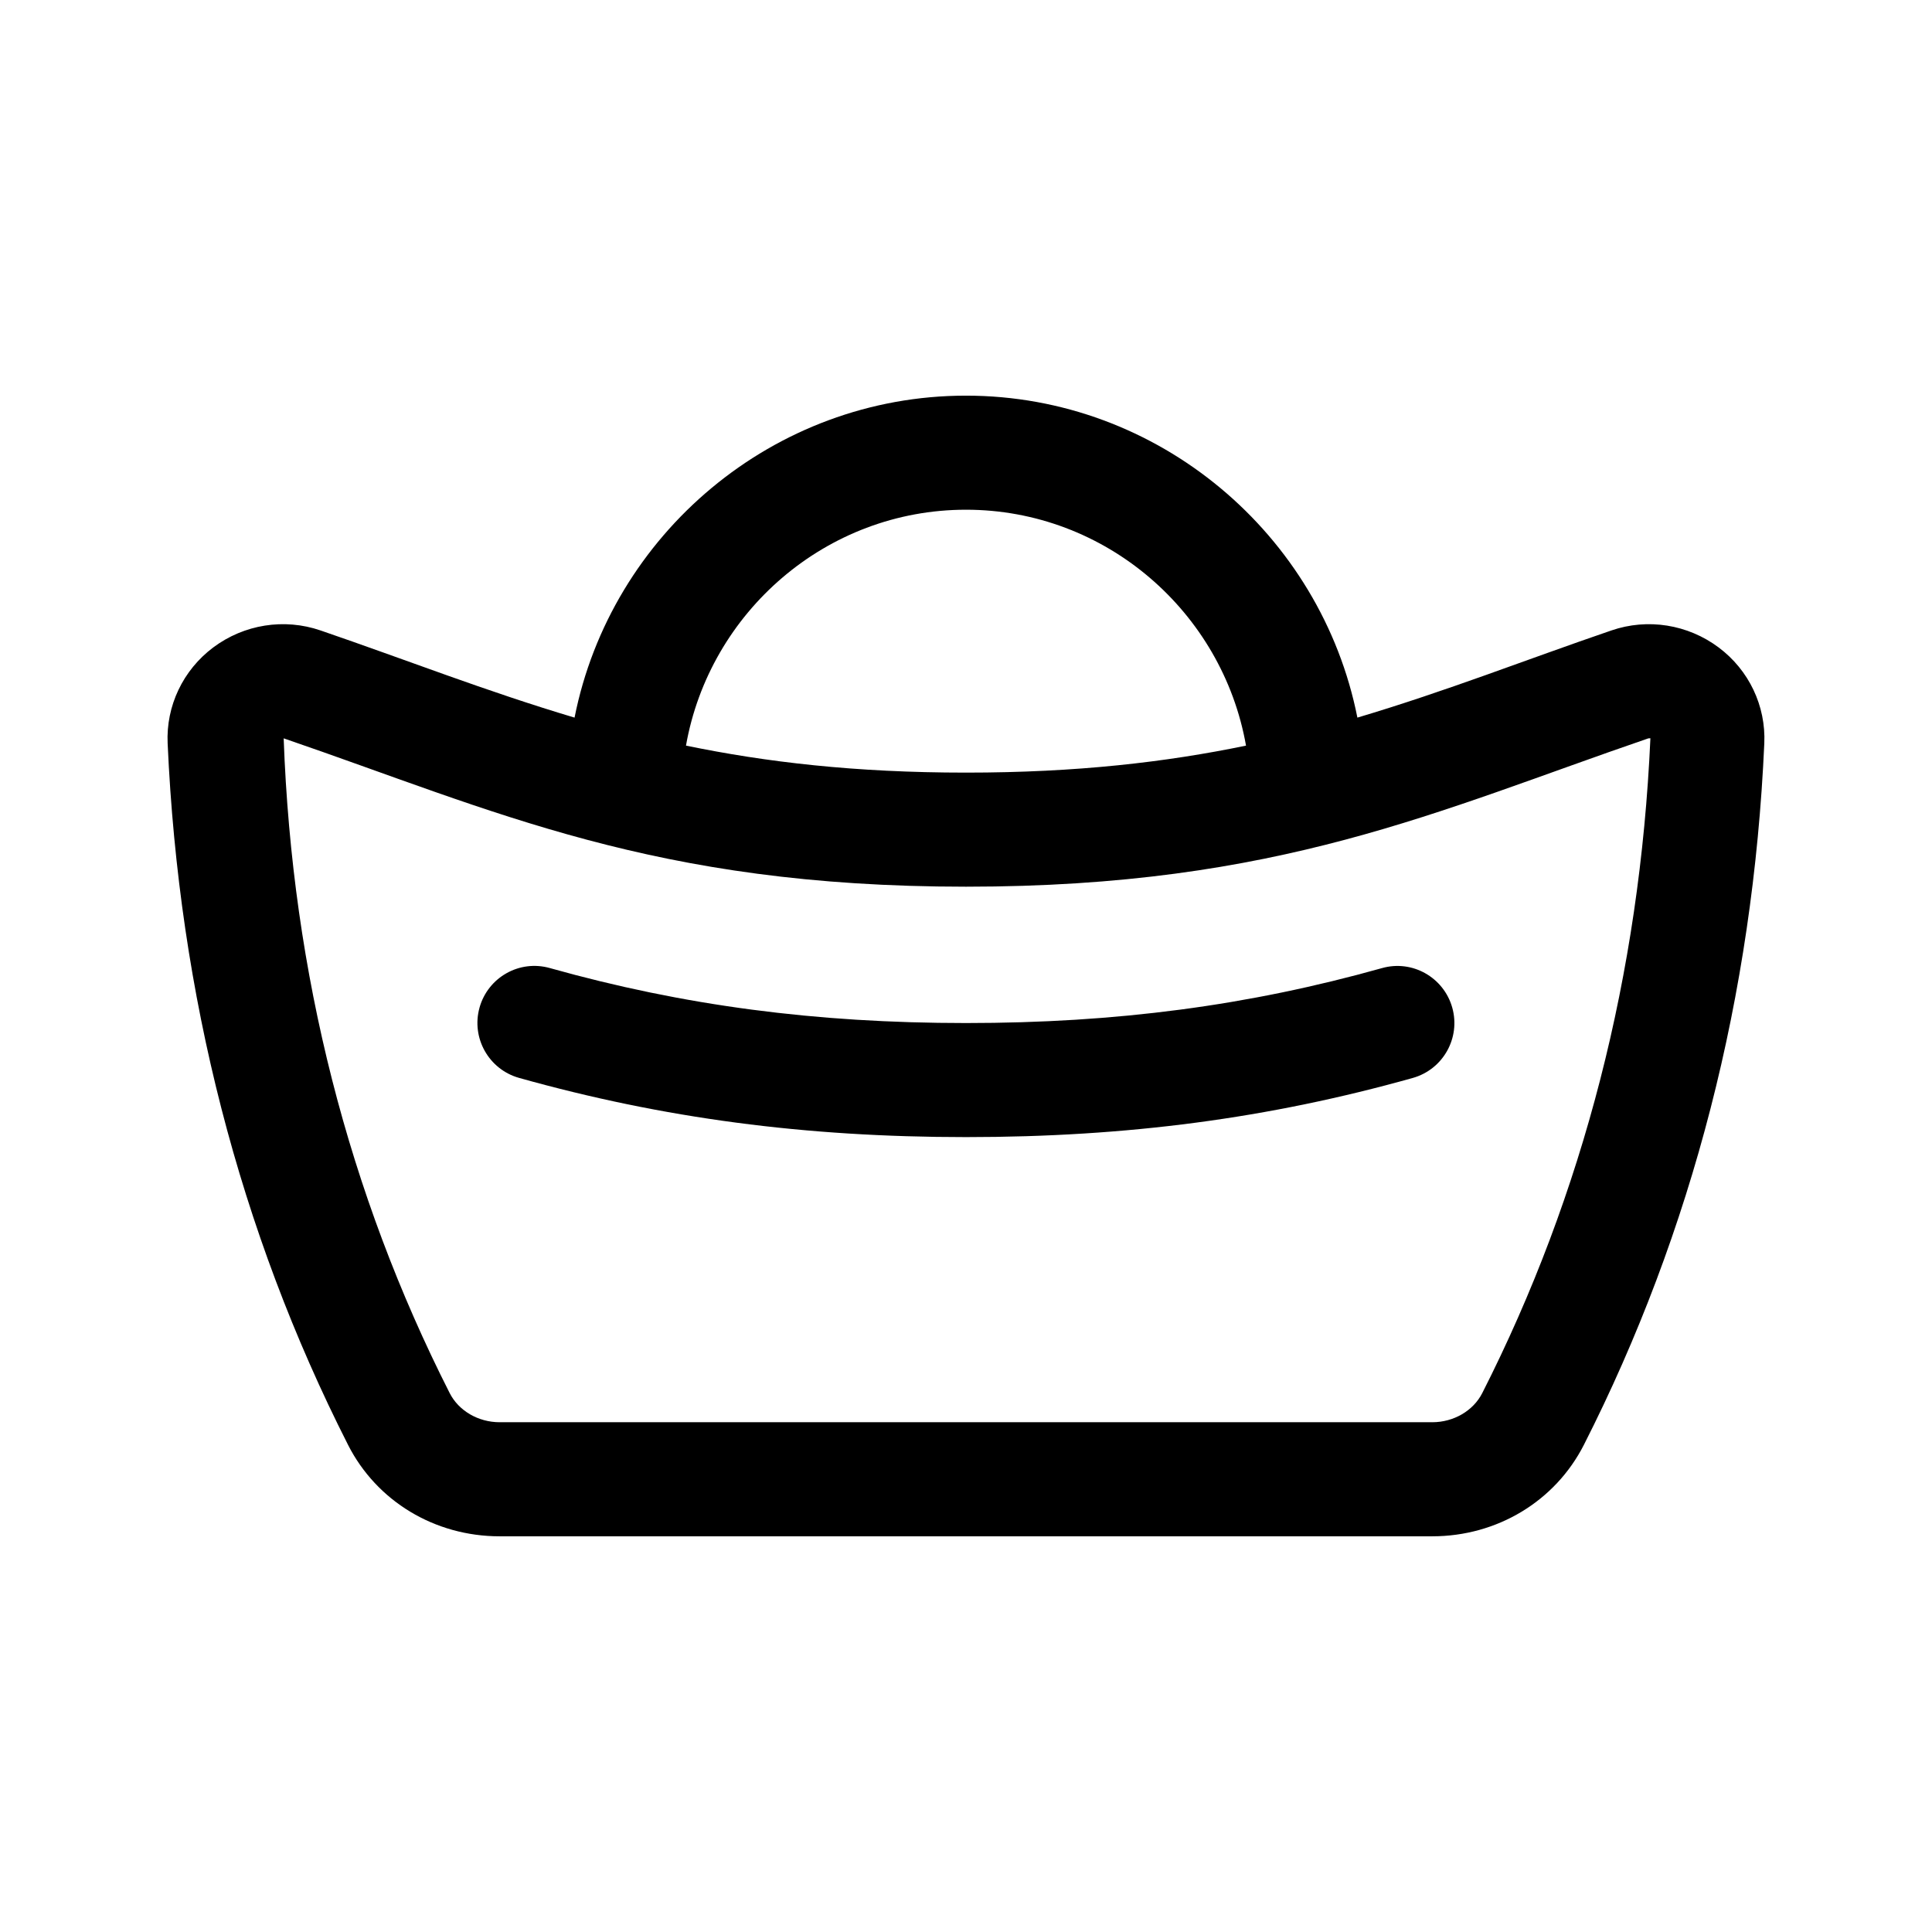
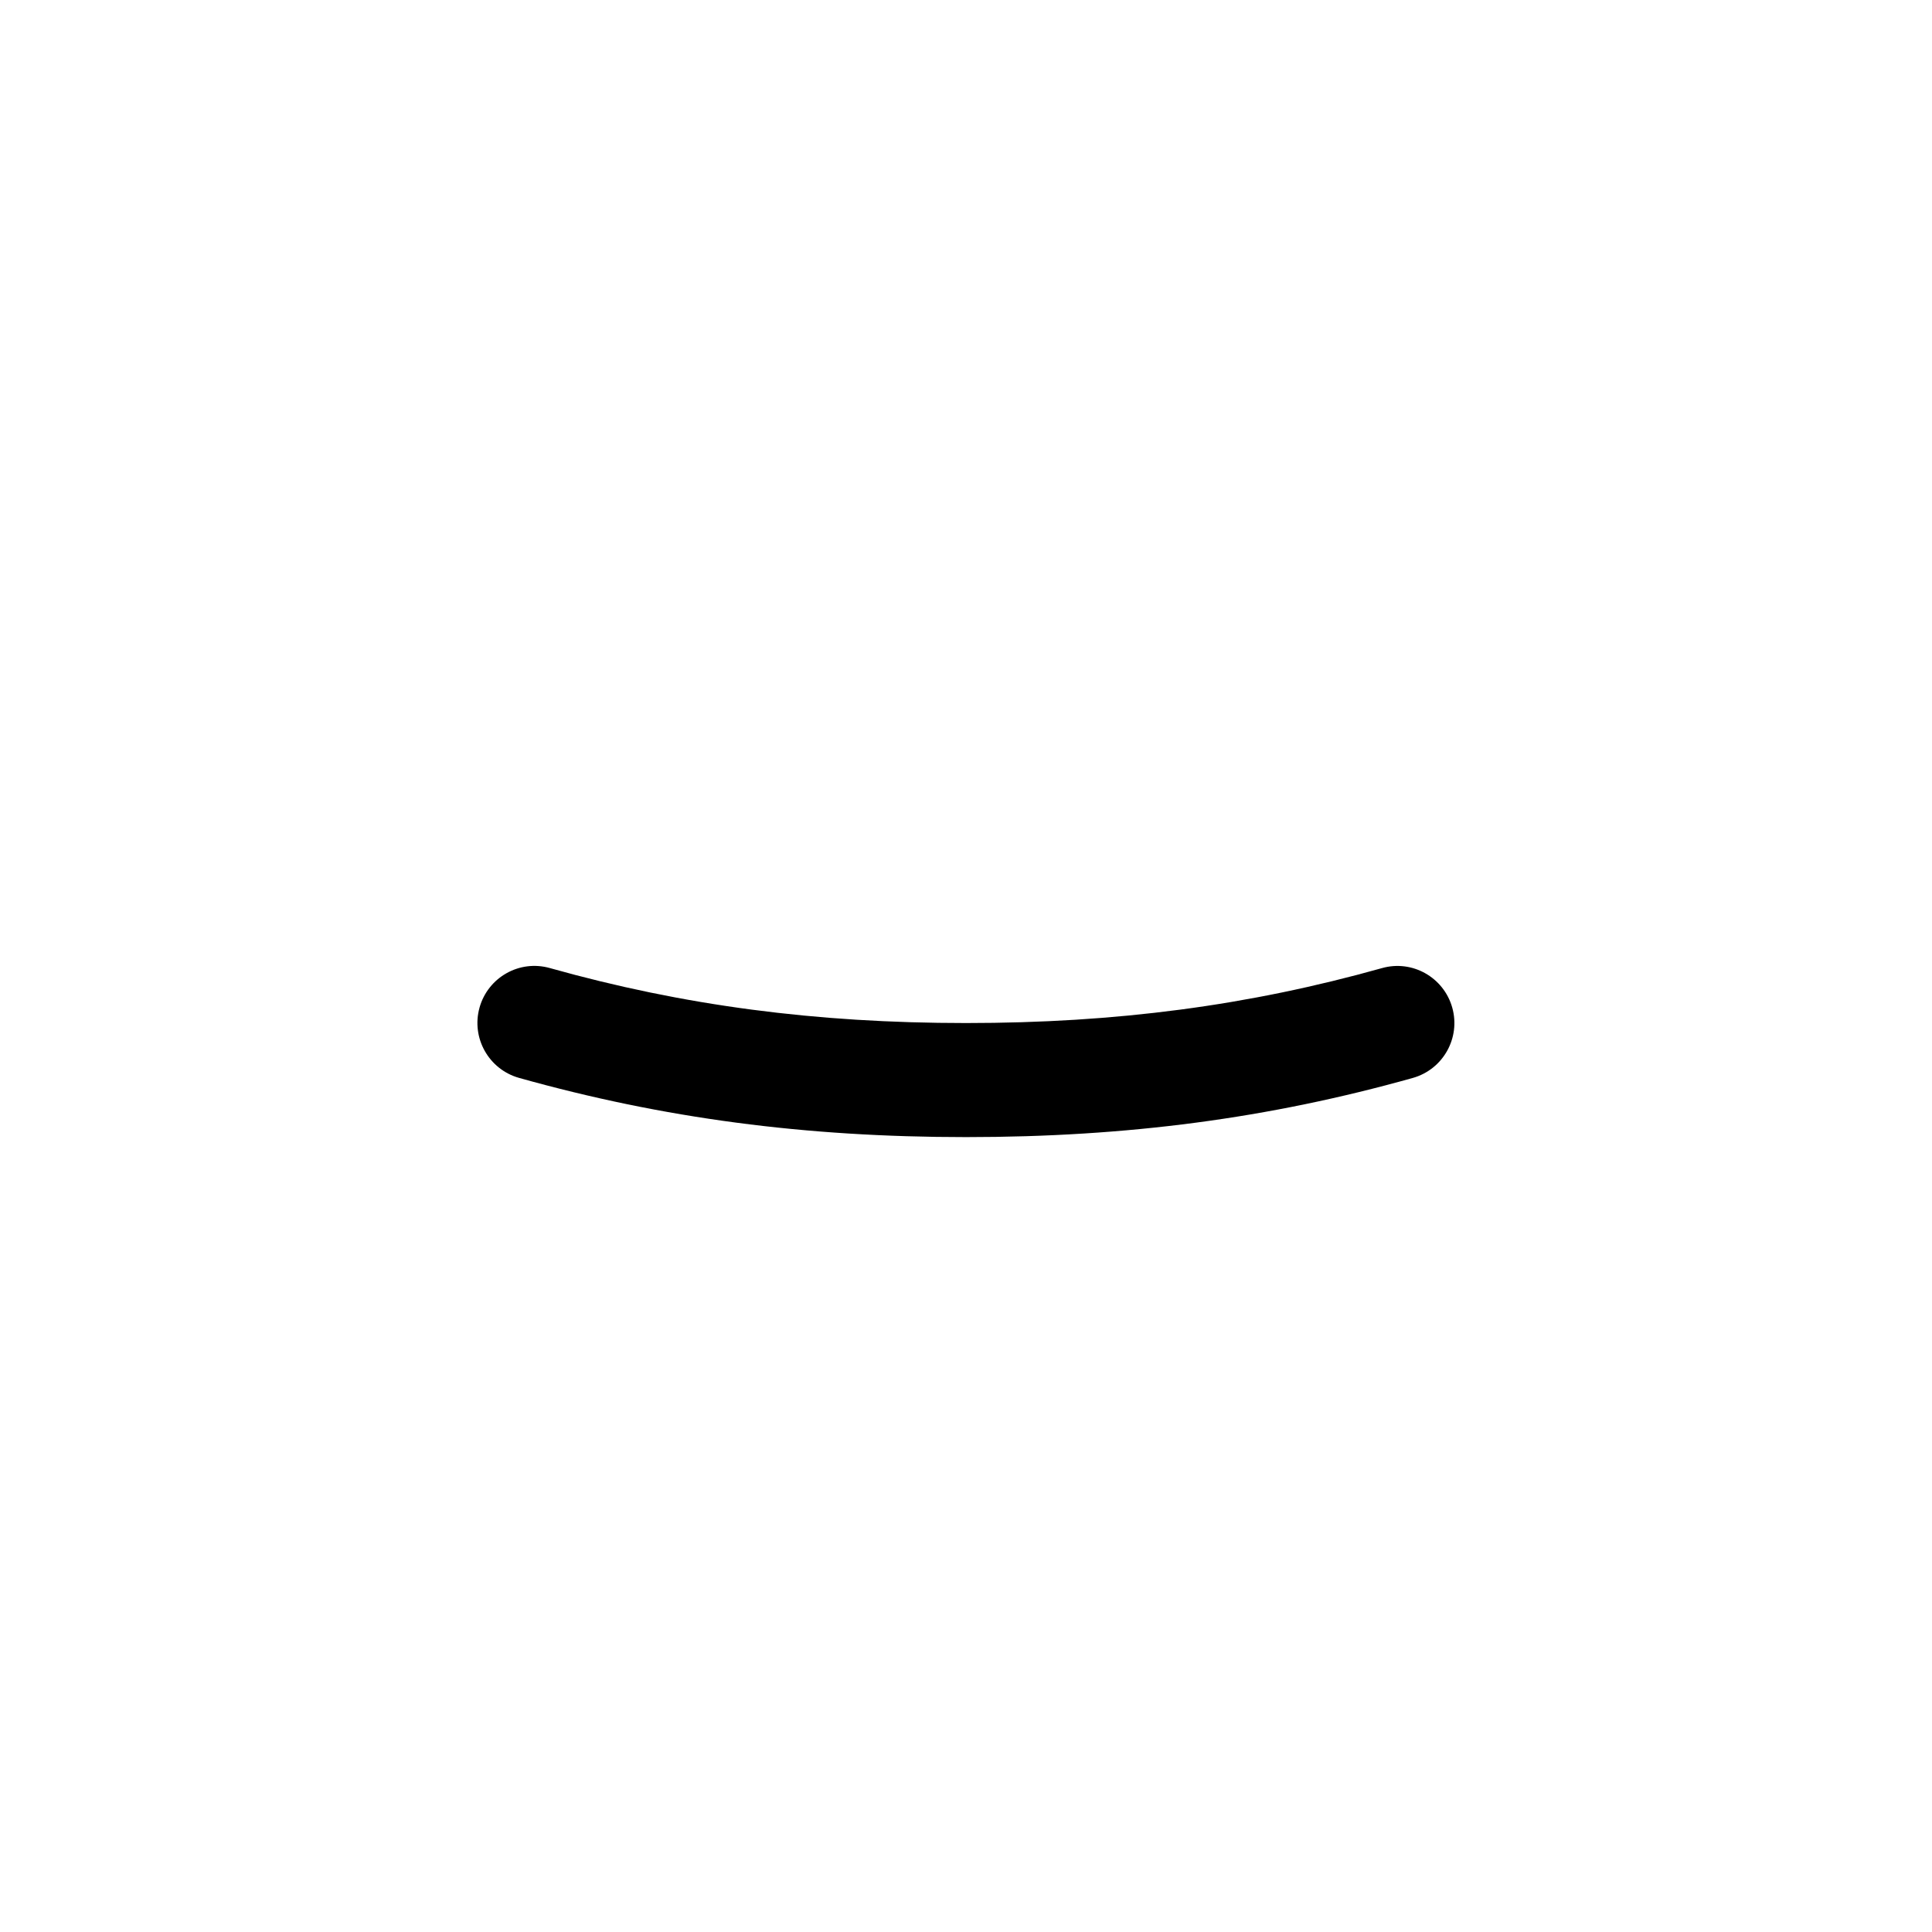
<svg xmlns="http://www.w3.org/2000/svg" fill="#000000" width="800px" height="800px" version="1.1" viewBox="144 144 512 512">
  <g>
-     <path d="m236.21 526.86c7.594 14.977 22.992 24.277 40.188 24.277h247.16c17.191 0 32.59-9.301 40.195-24.25 28.738-56.602 44.824-119.14 47.805-185.88 0.449-9.91-4.066-19.418-12.082-25.418-8.188-6.125-18.828-7.828-28.465-4.504-22.68 7.754-43.453 15.992-67.289 23.09-9.605-48.477-52.629-85.324-103.73-85.324s-94.125 36.844-103.73 85.324c-23.434-6.984-44.41-15.25-67.301-23.094-9.652-3.316-20.289-1.617-28.465 4.508-8.004 6-12.523 15.508-12.07 25.406 2.988 66.742 19.062 129.27 47.785 185.86zm163.79-247.78c37.039 0 67.969 27.145 74.207 62.52-21.164 4.367-44.777 7.152-74.207 7.152-29.426 0-53.047-2.785-74.207-7.16 6.238-35.367 37.164-62.512 74.207-62.512zm0 99.902c82.969 0 124.96-20.164 180.83-39.309l0.543-0.027c-2.793 62.422-17.785 120.8-44.562 173.54-2.383 4.691-7.578 7.719-13.242 7.719h-247.16c-5.664 0-10.855-3.027-13.238-7.719-26.758-52.738-41.746-111.13-43.996-173.52 56.207 19.266 97.918 39.316 180.83 39.316z" />
    <path d="m271.08 411.02c2.258-8.035 10.586-12.75 18.637-10.473 35.418 9.945 70.457 14.57 110.28 14.57 39.832 0 74.855-4.625 110.23-14.555 8.031-2.281 16.375 2.434 18.637 10.473 2.254 8.035-2.434 16.375-10.473 18.637-38.105 10.699-75.719 15.672-118.39 15.672-42.656 0-80.297-4.988-118.44-15.688-8.035-2.258-12.727-10.602-10.477-18.637z" />
  </g>
</svg>